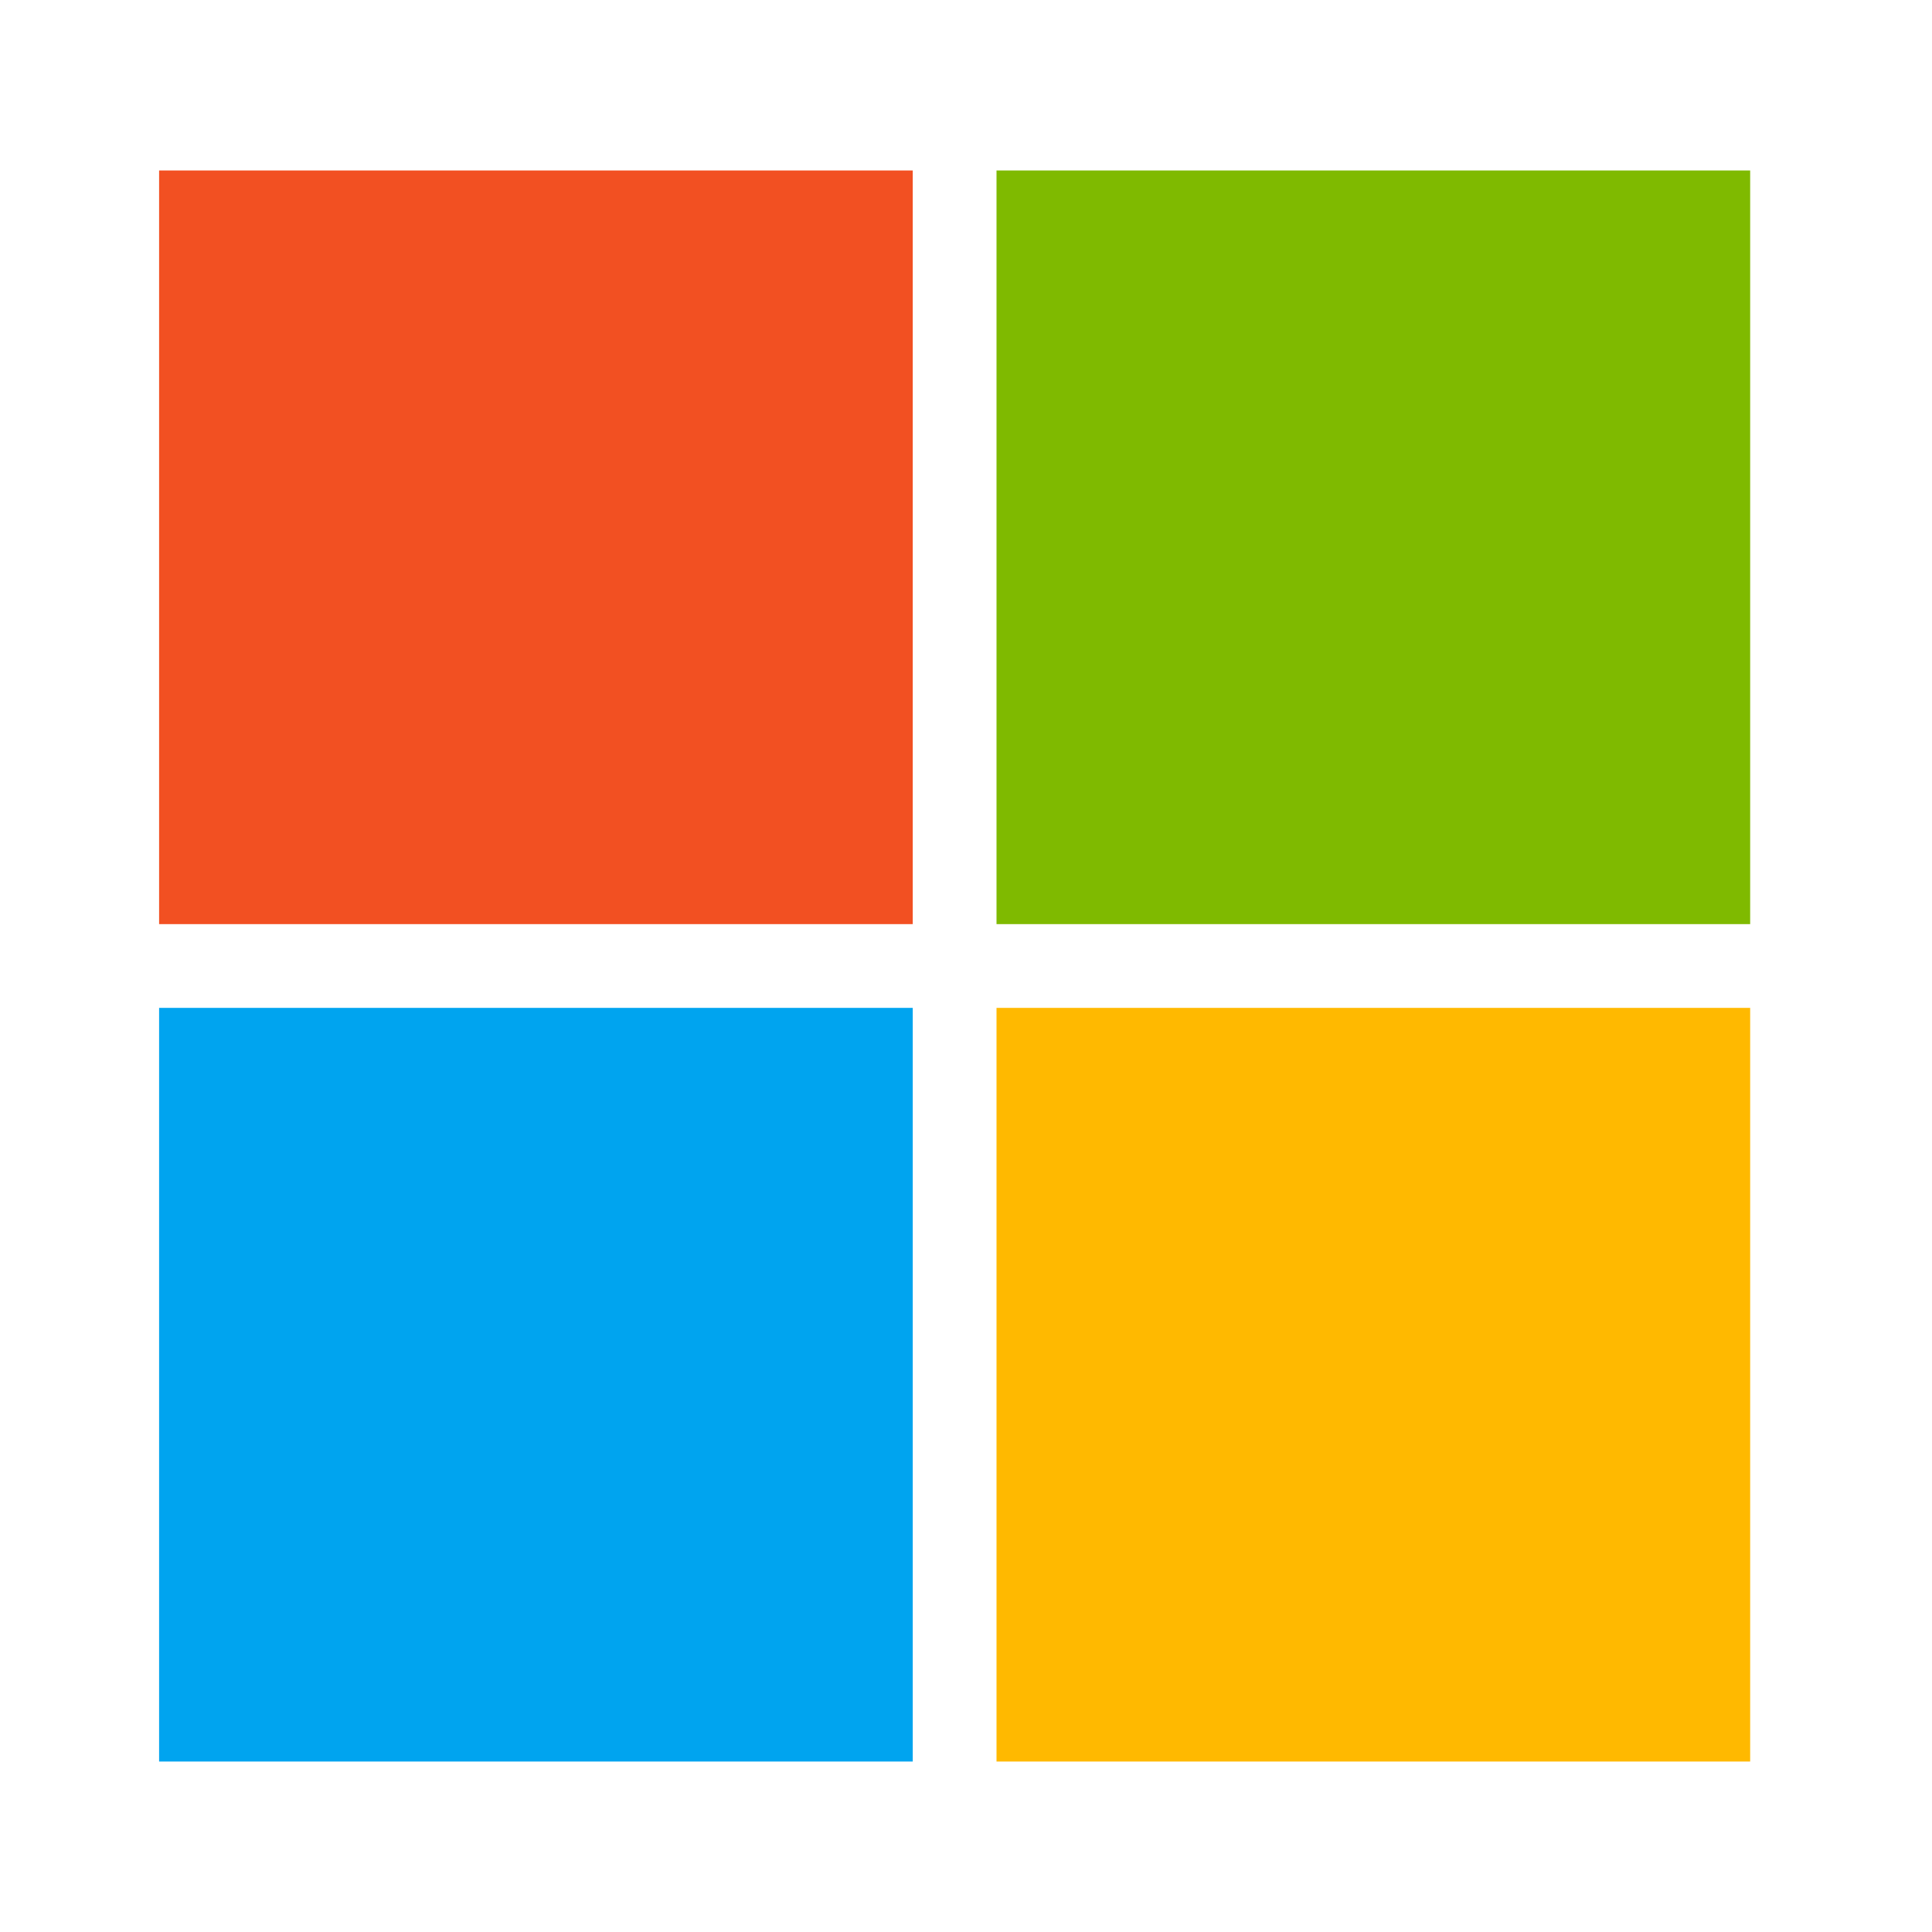
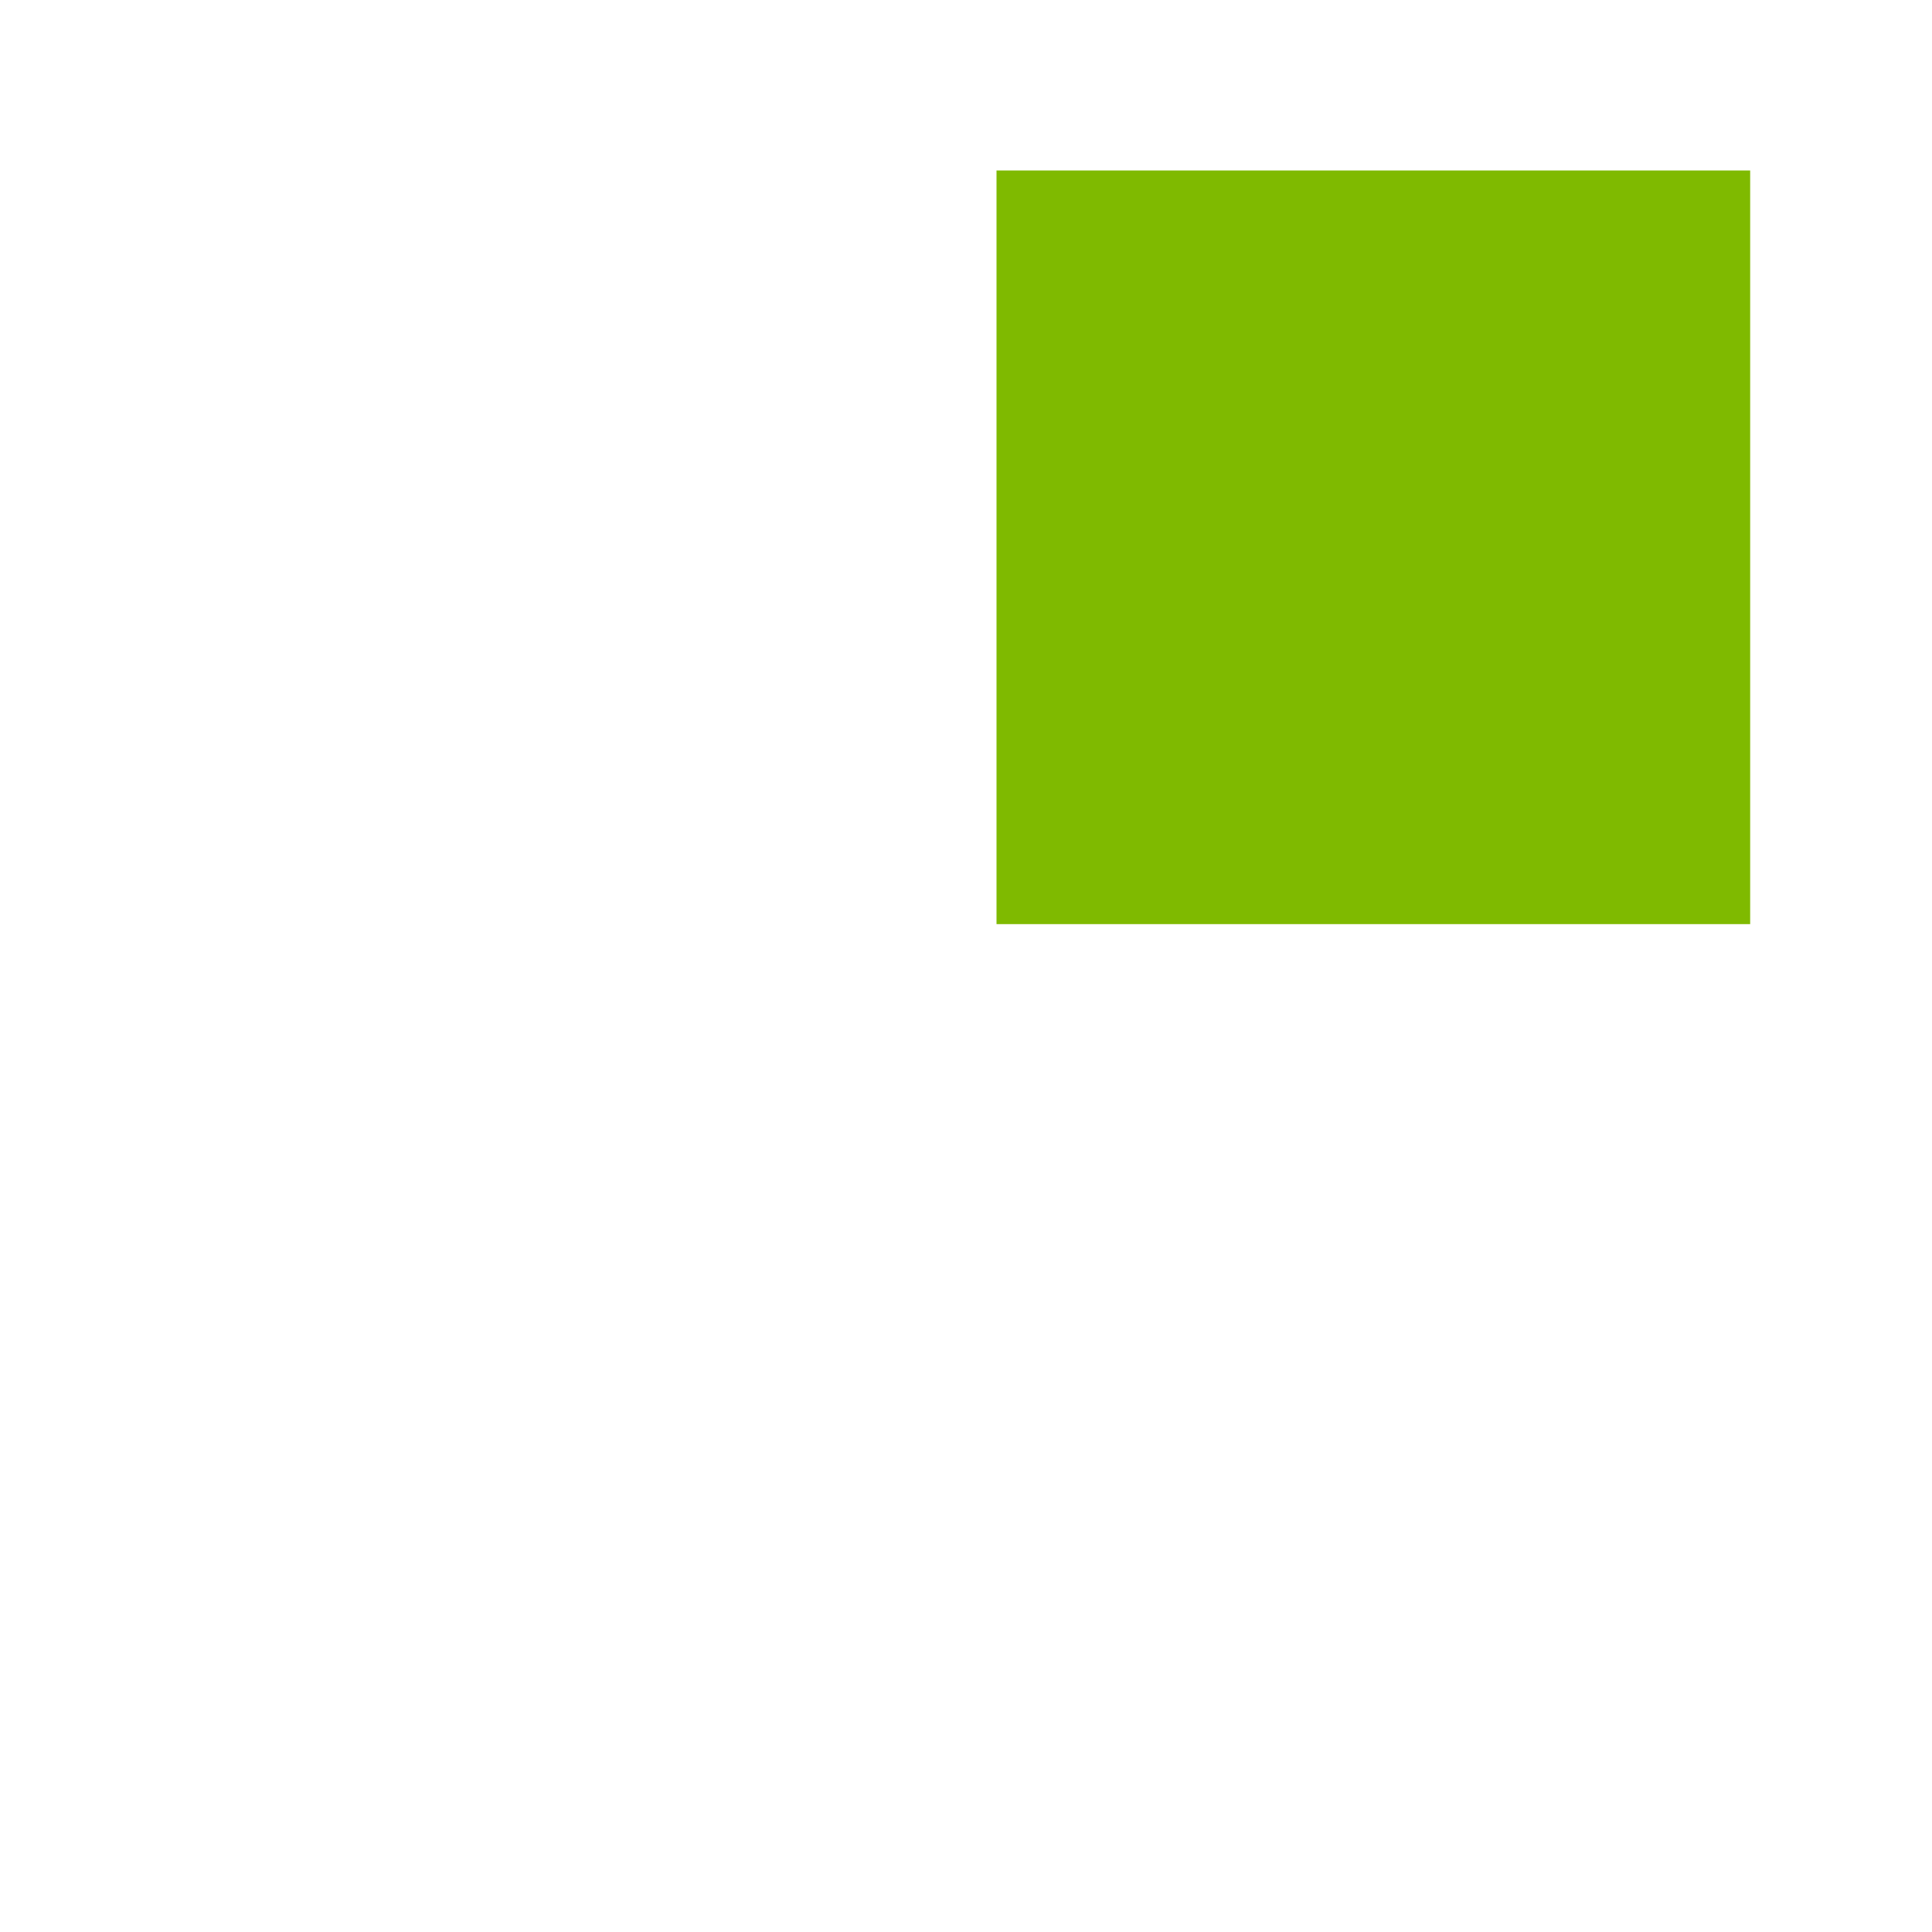
<svg xmlns="http://www.w3.org/2000/svg" width="34" height="34" viewBox="0 0 34 34" fill="none">
-   <path d="M16.063 3H2.8V16.263H16.063V3Z" fill="#F25022" />
-   <path d="M16.063 17.737H2.8V31H16.063V17.737Z" fill="#00A4EF" />
  <path d="M30.8 3H17.537V16.263H30.8V3Z" fill="#7FBA00" />
-   <path d="M30.8 17.737H17.537V31H30.8V17.737Z" fill="#FFB900" />
</svg>